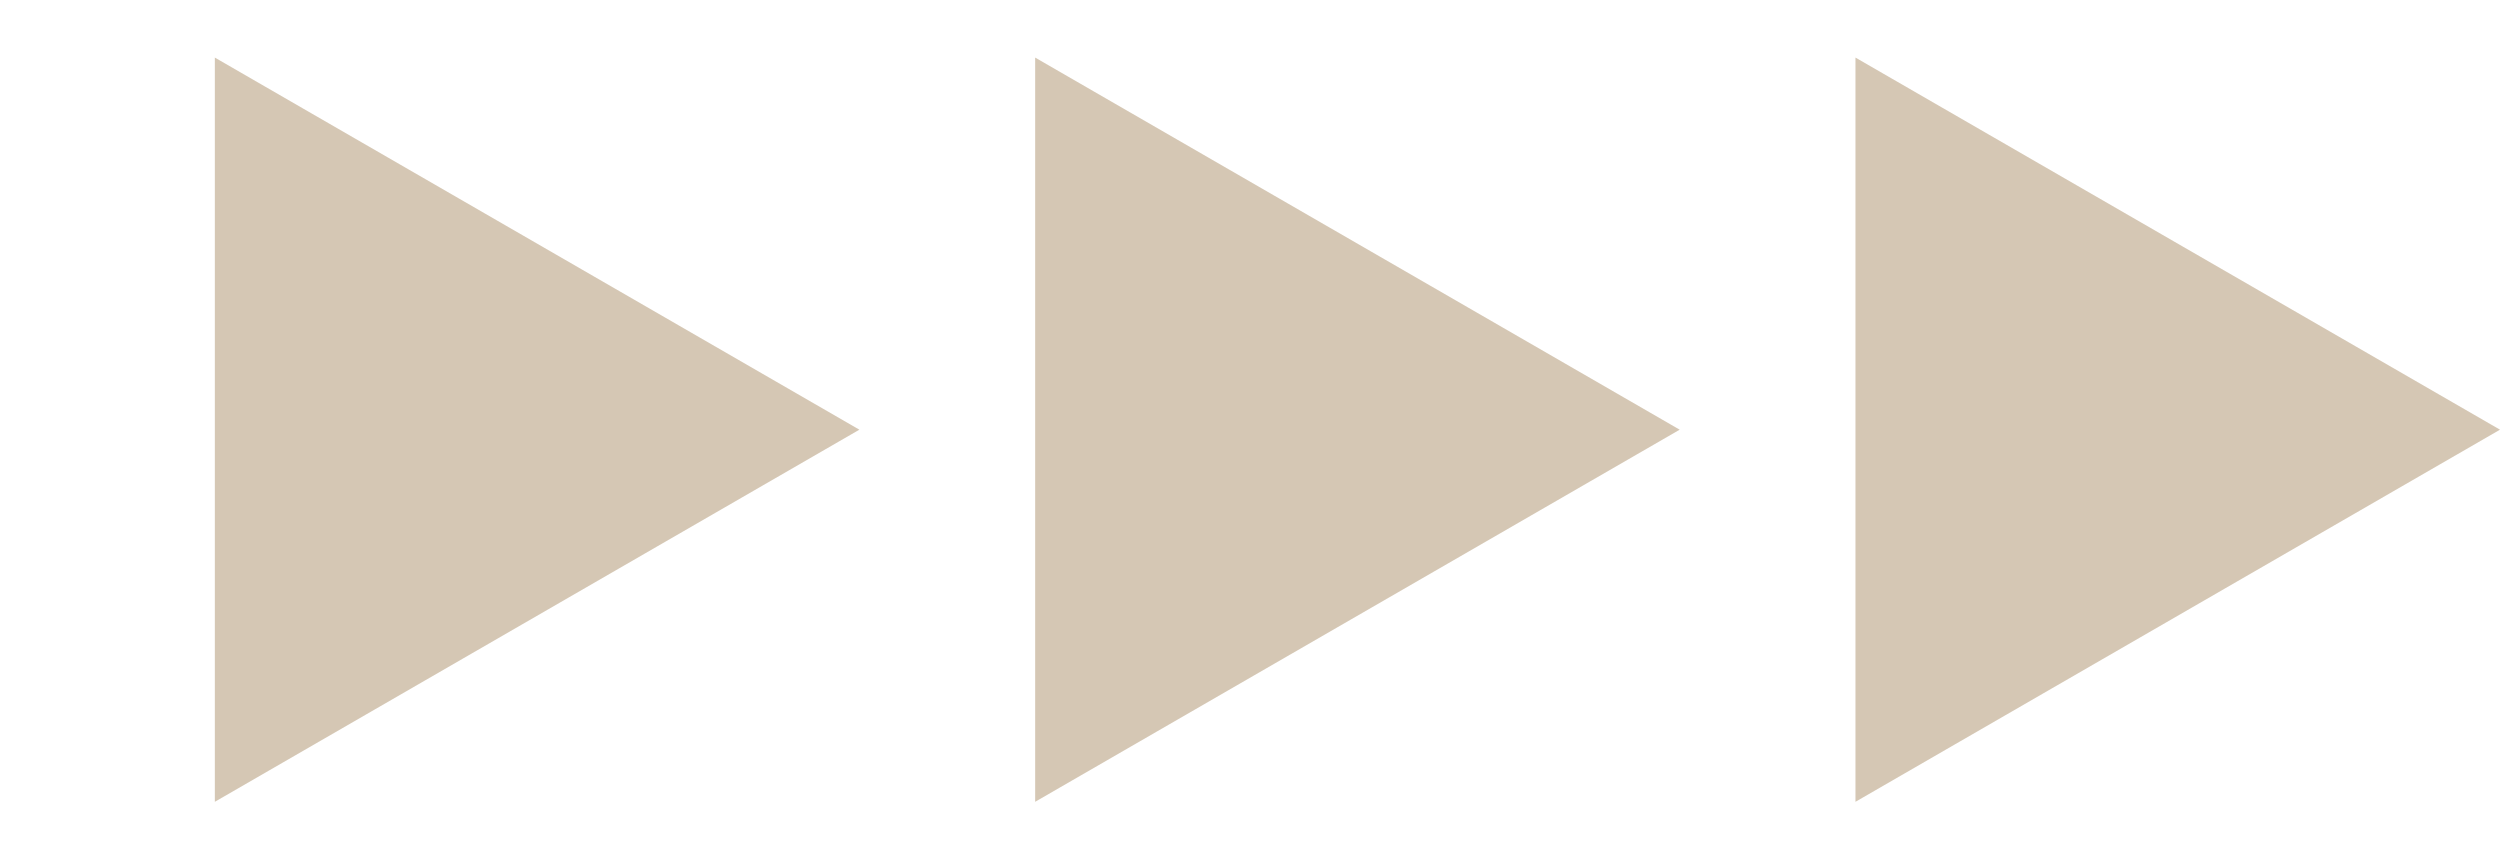
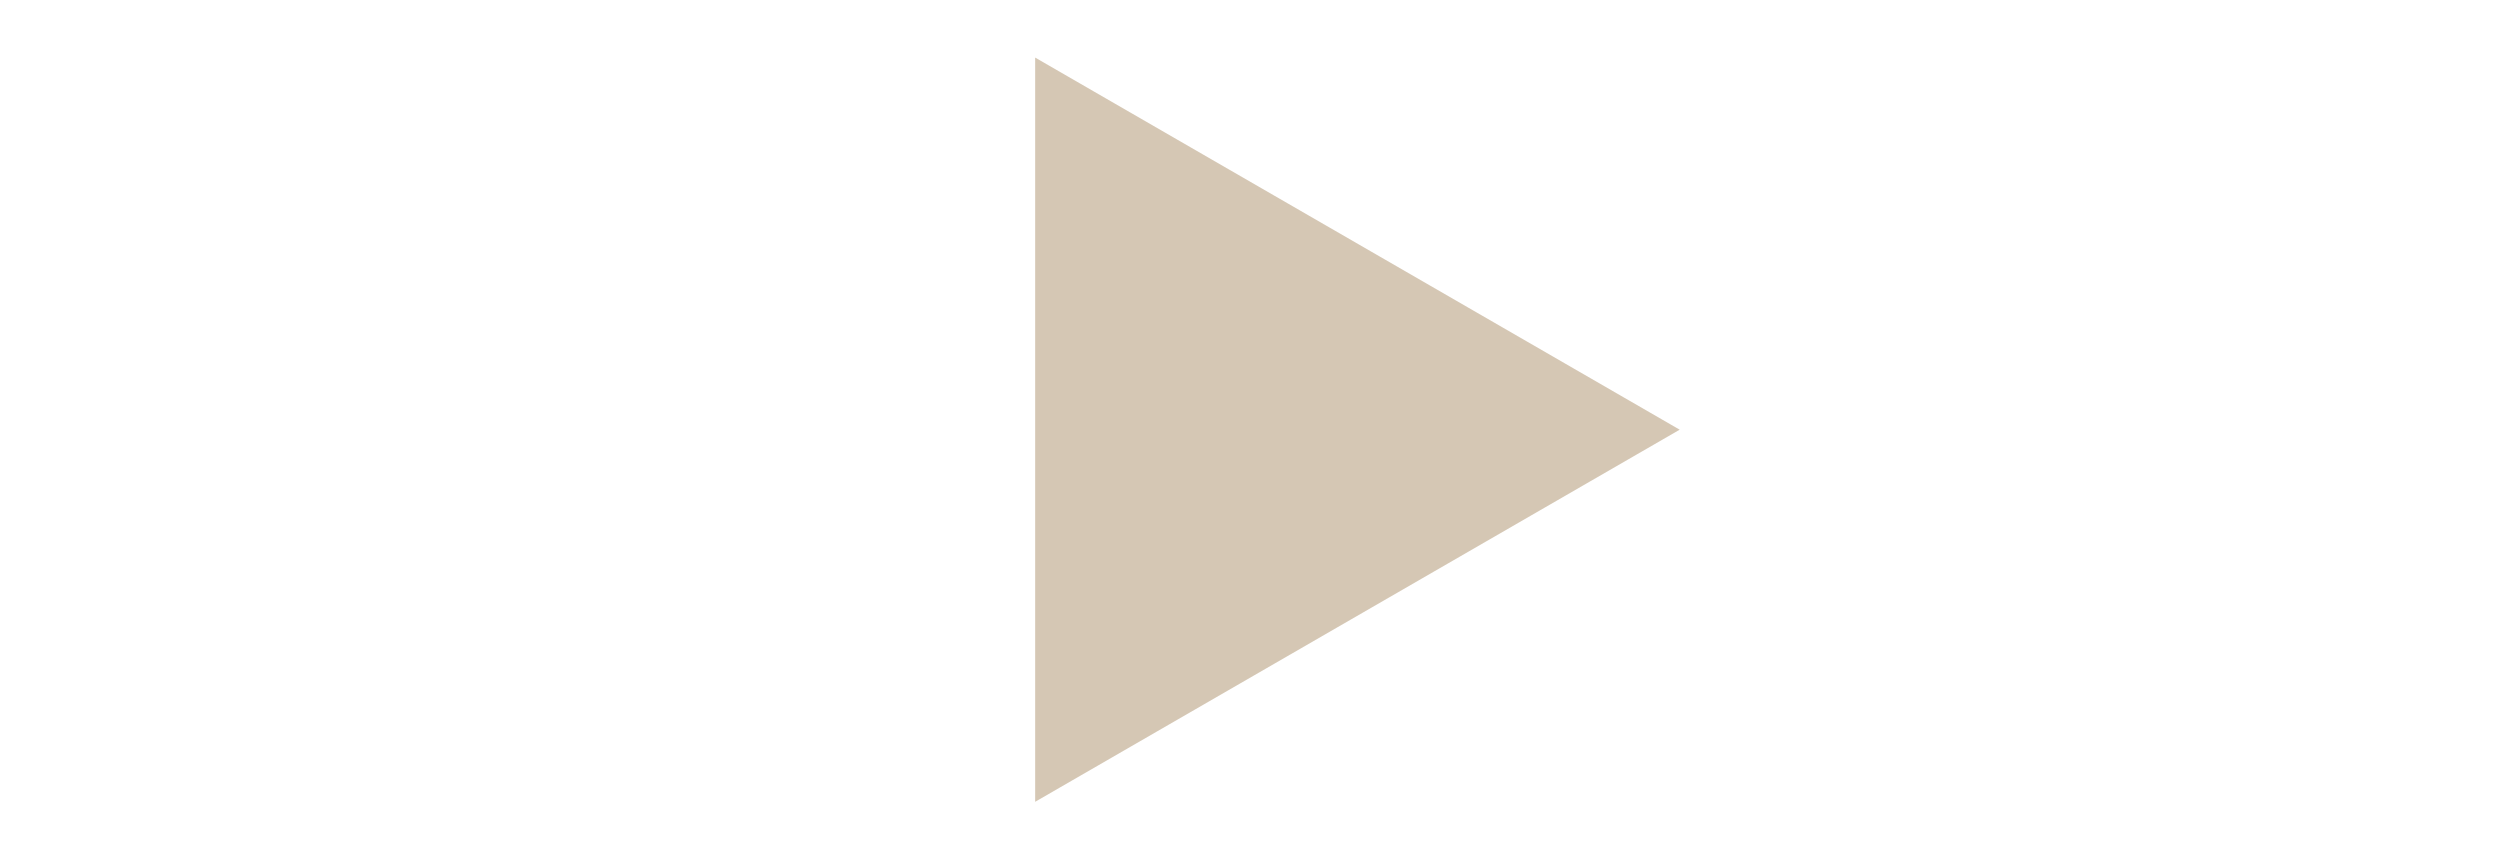
<svg xmlns="http://www.w3.org/2000/svg" width="64" height="22" viewBox="0 0 64 22" fill="none">
-   <path d="M22 11L5.5 20.526L5.5 1.474L22 11Z" fill="#AC916B" fill-opacity="0.5" />
  <path d="M43 11L26.5 20.526L26.5 1.474L43 11Z" fill="#AC916B" fill-opacity="0.5" />
-   <path d="M64 11L47.5 20.526L47.5 1.474L64 11Z" fill="#AC916B" fill-opacity="0.5" />
</svg>